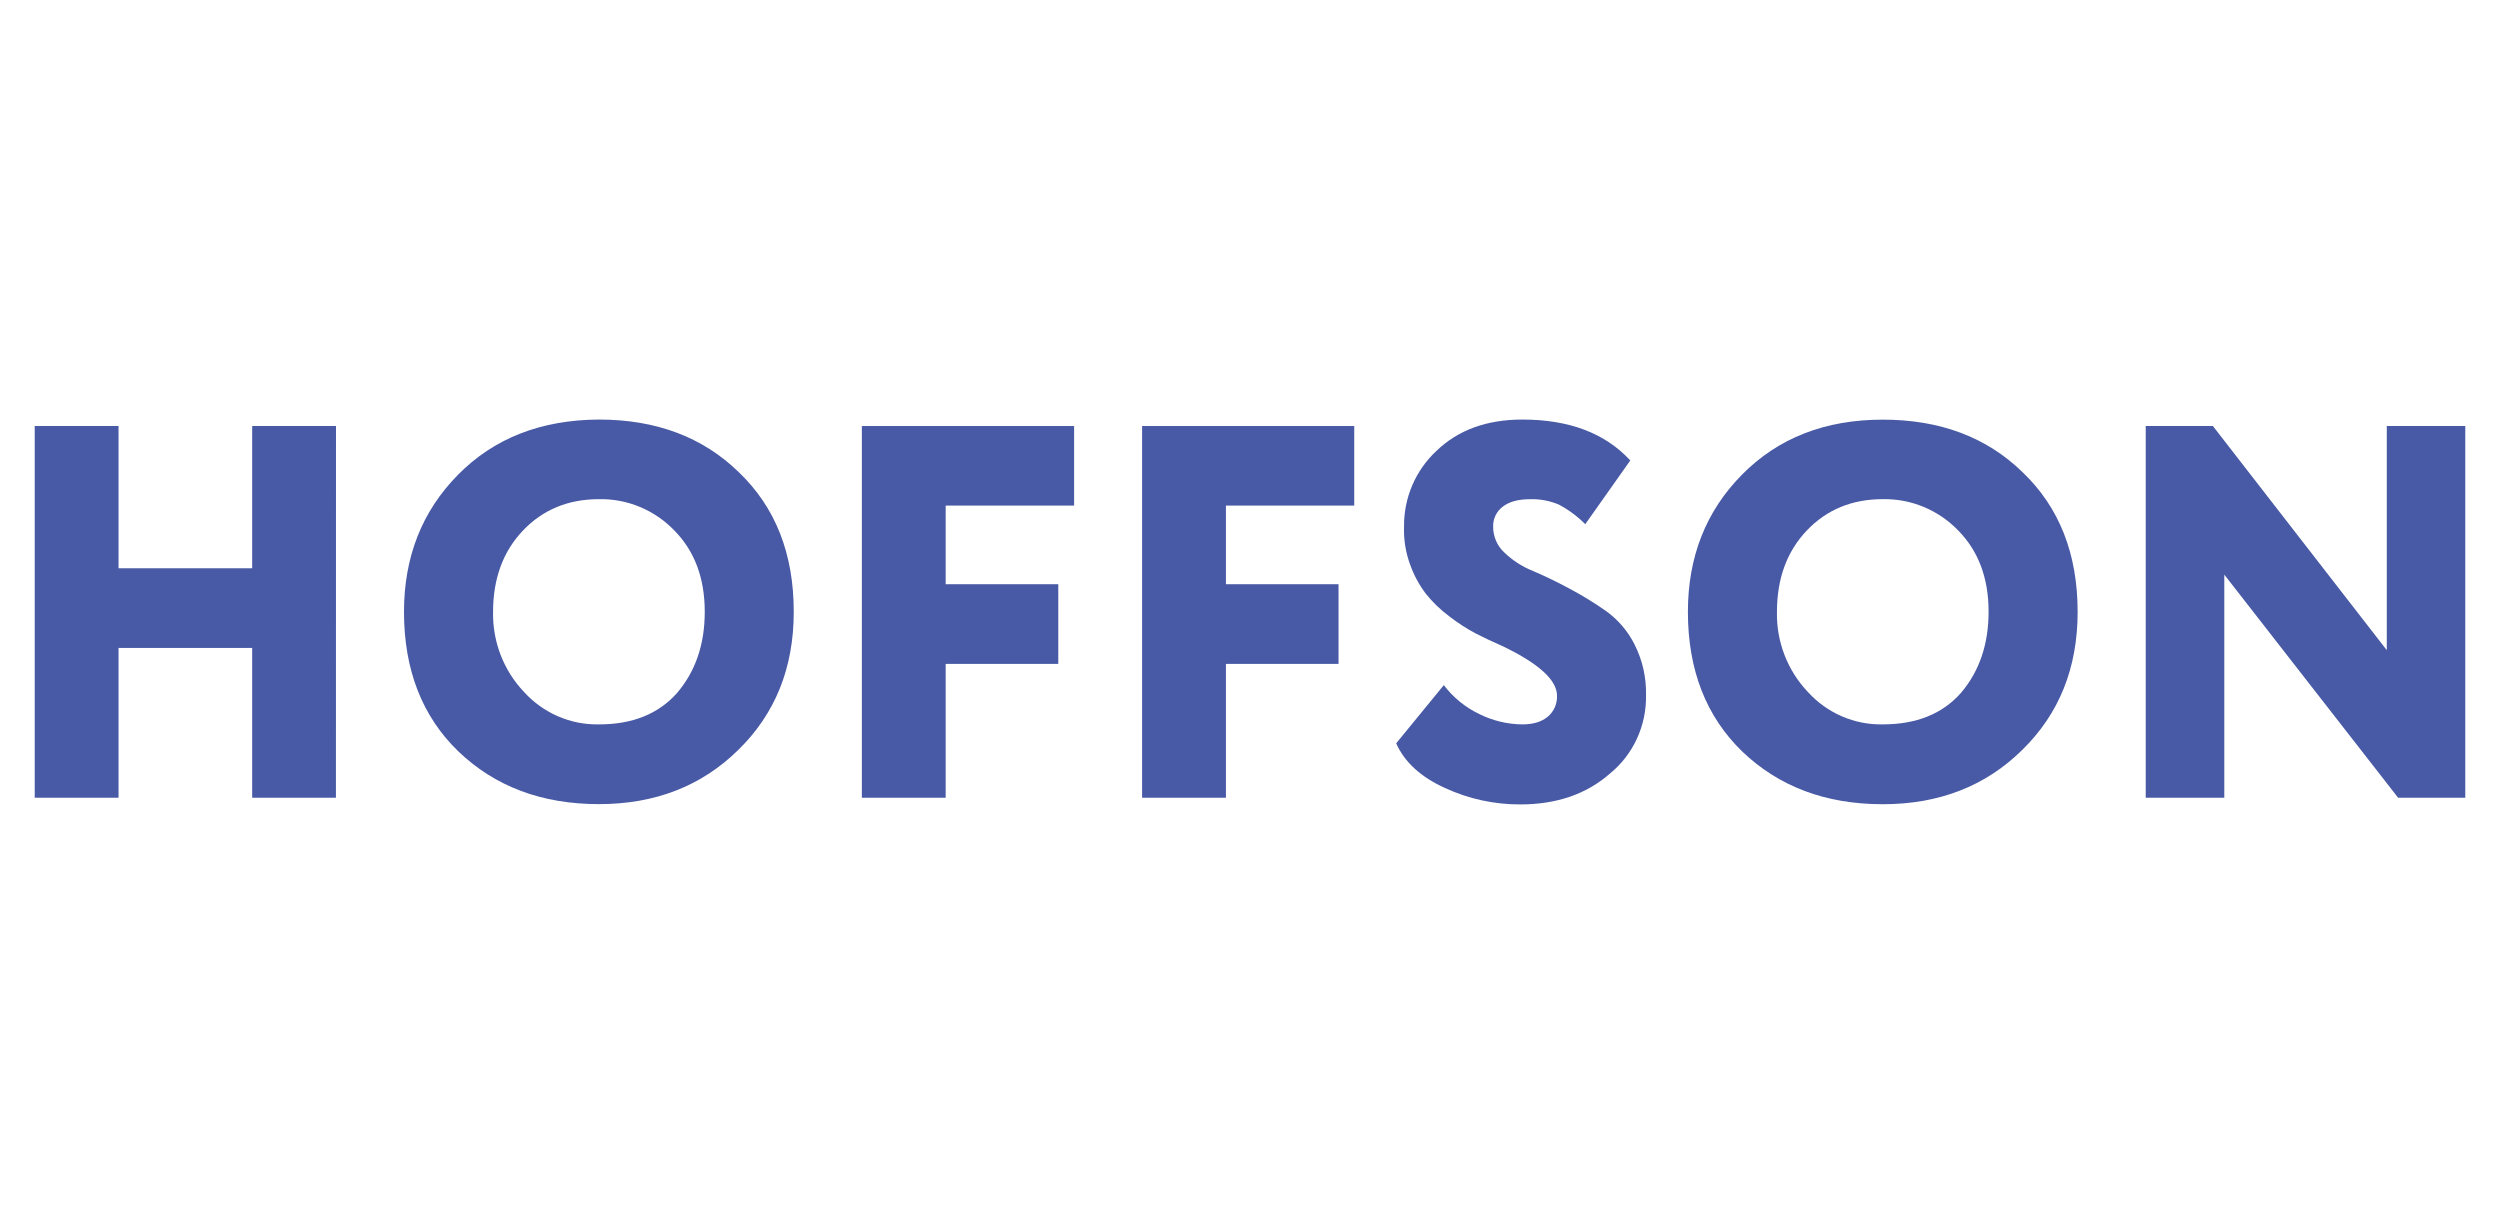
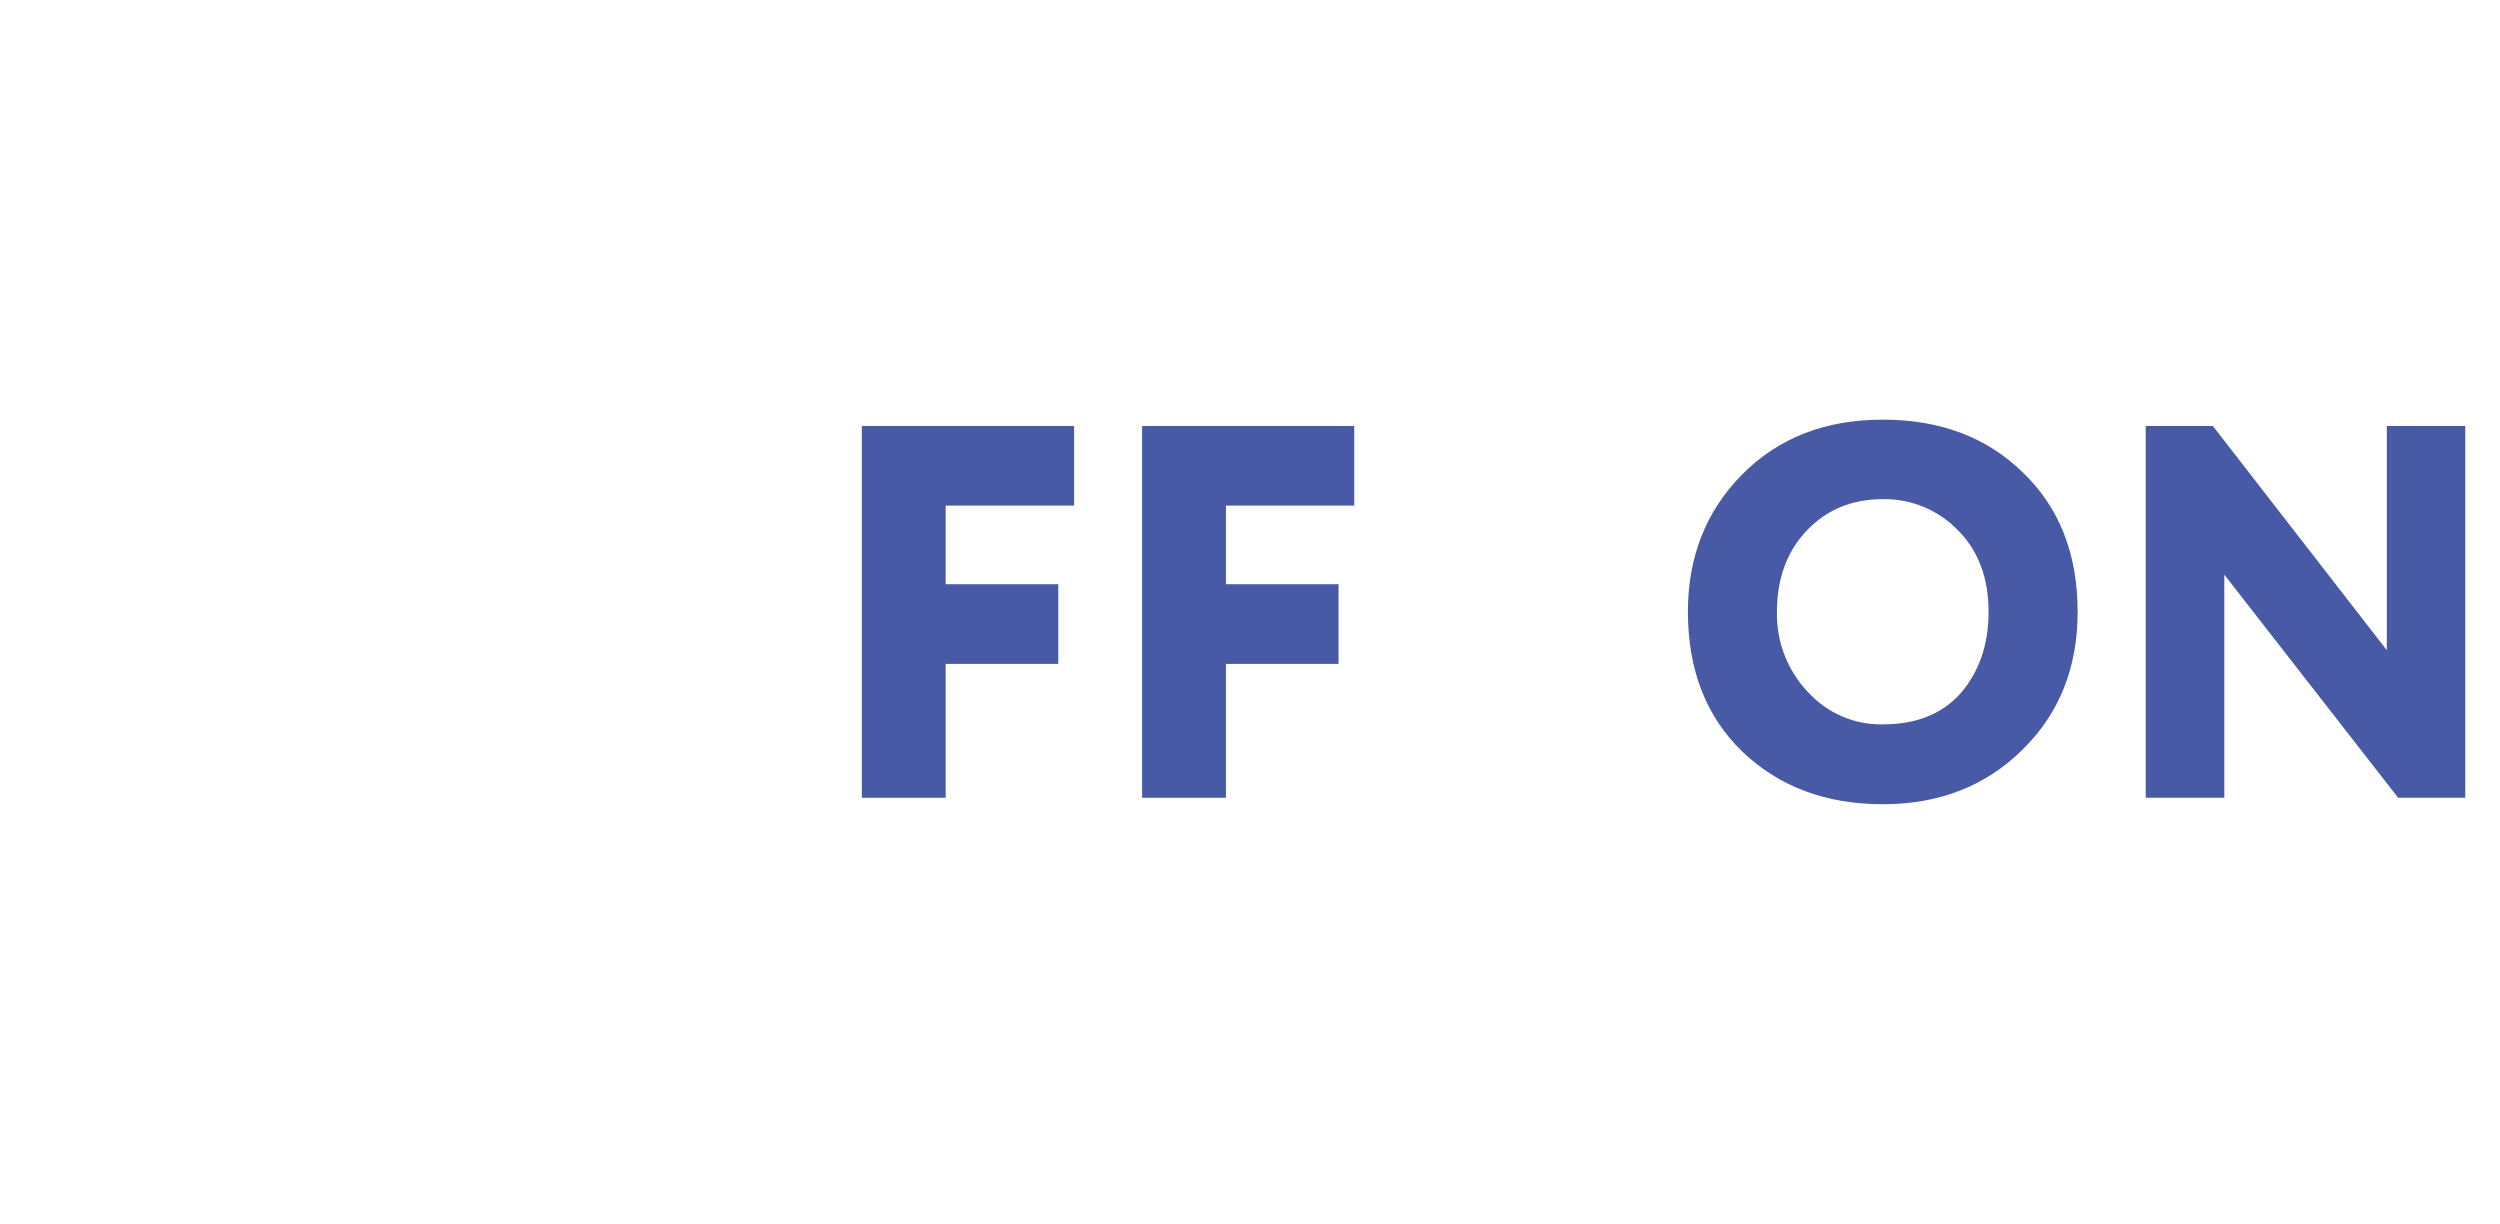
<svg xmlns="http://www.w3.org/2000/svg" width="190" height="93" viewBox="0 0 190 93" fill="none">
  <g clip-path="url(#clip0)">
-     <path d="M25.53 60.629H19.166V49.244H9.009V60.629H2.639V32.378H9.009V43.188H19.166V32.378H25.535L25.53 60.629Z" fill="#4859A5" />
-     <path d="M30.704 46.499C30.704 42.329 32.072 38.857 34.807 36.083C37.542 33.309 41.112 31.91 45.516 31.886C49.867 31.886 53.41 33.218 56.145 35.883C58.933 38.549 60.327 42.087 60.325 46.499C60.325 50.753 58.919 54.252 56.106 56.996C53.317 59.742 49.787 61.114 45.516 61.114C41.19 61.114 37.633 59.782 34.846 57.117C32.085 54.453 30.704 50.914 30.704 46.499ZM37.473 46.499C37.45 47.621 37.647 48.737 38.05 49.782C38.454 50.827 39.057 51.781 39.826 52.589C40.549 53.385 41.43 54.017 42.412 54.442C43.394 54.867 44.453 55.075 45.521 55.054C48.068 55.054 50.045 54.259 51.451 52.67C52.859 51.027 53.563 48.968 53.561 46.494C53.561 43.939 52.791 41.88 51.252 40.317C50.508 39.545 49.615 38.935 48.63 38.525C47.644 38.116 46.586 37.915 45.521 37.937C43.186 37.937 41.262 38.73 39.748 40.317C38.235 41.905 37.476 43.965 37.473 46.499Z" fill="#4859A5" />
    <path d="M71.871 60.628H65.501V32.378H81.632V38.424H71.871V44.401H80.429V50.456H71.871V60.628Z" fill="#4859A5" />
    <path d="M93.17 60.628H86.8V32.378H102.922V38.424H93.17V44.401H101.728V50.456H93.17V60.628Z" fill="#4859A5" />
-     <path d="M118.333 52.877C118.333 51.694 116.966 50.443 114.233 49.124C113.436 48.774 112.739 48.445 112.142 48.138C111.445 47.764 110.779 47.332 110.152 46.846C109.484 46.352 108.882 45.772 108.361 45.121C107.853 44.448 107.45 43.7 107.167 42.903C106.83 41.987 106.674 41.013 106.708 40.036C106.694 38.953 106.906 37.879 107.331 36.884C107.756 35.89 108.383 34.998 109.172 34.267C110.819 32.679 112.995 31.886 115.701 31.886C119.256 31.886 121.989 32.922 123.901 34.994L120.479 39.839C119.886 39.241 119.208 38.738 118.467 38.346C117.768 38.051 117.014 37.914 116.257 37.941C115.382 37.941 114.699 38.13 114.208 38.506C113.973 38.682 113.783 38.914 113.656 39.182C113.529 39.45 113.469 39.745 113.479 40.041C113.479 40.408 113.555 40.771 113.701 41.107C113.847 41.443 114.06 41.744 114.328 41.991C114.951 42.589 115.681 43.062 116.479 43.383C117.339 43.745 118.274 44.196 119.283 44.737C120.253 45.253 121.191 45.829 122.091 46.462C122.999 47.121 123.736 47.994 124.239 49.005C124.832 50.186 125.127 51.496 125.097 52.821C125.121 53.963 124.886 55.096 124.41 56.132C123.934 57.168 123.229 58.079 122.351 58.795C120.568 60.356 118.3 61.136 115.545 61.136C113.567 61.144 111.611 60.717 109.812 59.884C107.979 59.051 106.745 57.921 106.11 56.493L109.729 52.071C110.446 53.013 111.374 53.767 112.437 54.272C113.453 54.777 114.569 55.044 115.701 55.054C116.522 55.054 117.166 54.858 117.633 54.467C117.862 54.274 118.044 54.03 118.165 53.755C118.287 53.479 118.344 53.179 118.333 52.877Z" fill="#4859A5" />
    <path d="M128.281 46.498C128.281 42.328 129.648 38.856 132.382 36.083C135.136 33.289 138.706 31.893 143.091 31.893C147.443 31.893 150.986 33.225 153.719 35.891C156.507 38.556 157.9 42.094 157.9 46.506C157.9 50.76 156.494 54.259 153.681 57.003C150.894 59.749 147.364 61.121 143.091 61.121C138.764 61.121 135.208 59.789 132.42 57.124C129.661 54.455 128.281 50.913 128.281 46.498ZM135.048 46.498C135.024 47.621 135.22 48.736 135.623 49.782C136.027 50.827 136.63 51.781 137.398 52.589C138.121 53.385 139.002 54.016 139.983 54.441C140.965 54.866 142.024 55.075 143.091 55.053C145.638 55.053 147.616 54.259 149.024 52.67C150.428 51.027 151.132 48.968 151.133 46.493C151.133 43.938 150.364 41.88 148.824 40.317C148.079 39.544 147.186 38.935 146.2 38.525C145.214 38.116 144.156 37.915 143.091 37.936C140.754 37.936 138.83 38.73 137.318 40.317C135.806 41.904 135.05 43.965 135.048 46.498Z" fill="#4859A5" />
    <path d="M187.361 32.378V60.628H182.257L169.047 43.673V60.628H163.075V32.378H168.179L181.396 49.414V32.378H187.361Z" fill="#4859A5" />
  </g>
  <defs>
    <clipPath id="clip0">
      <rect width="184.722" height="29.229" fill="white" transform="translate(2.639 31.886)" />
    </clipPath>
  </defs>
</svg>